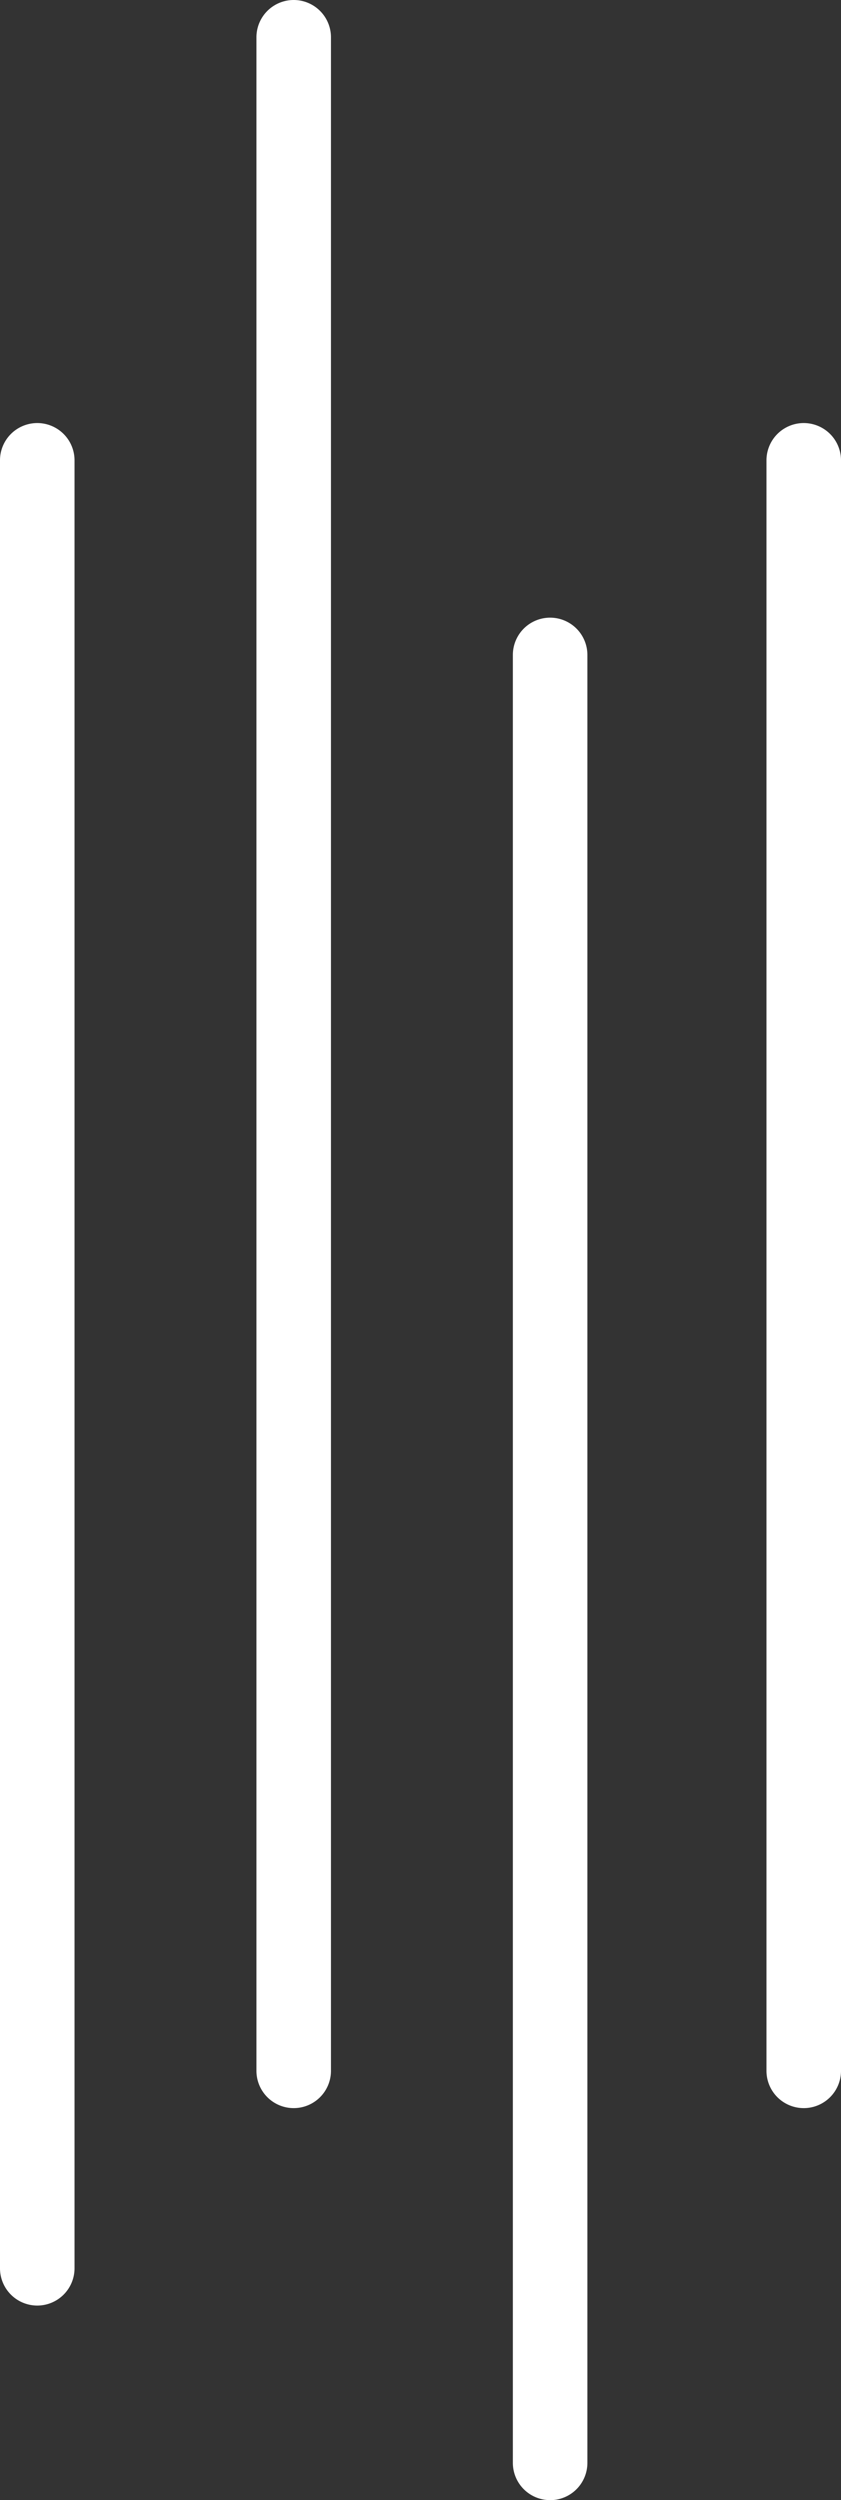
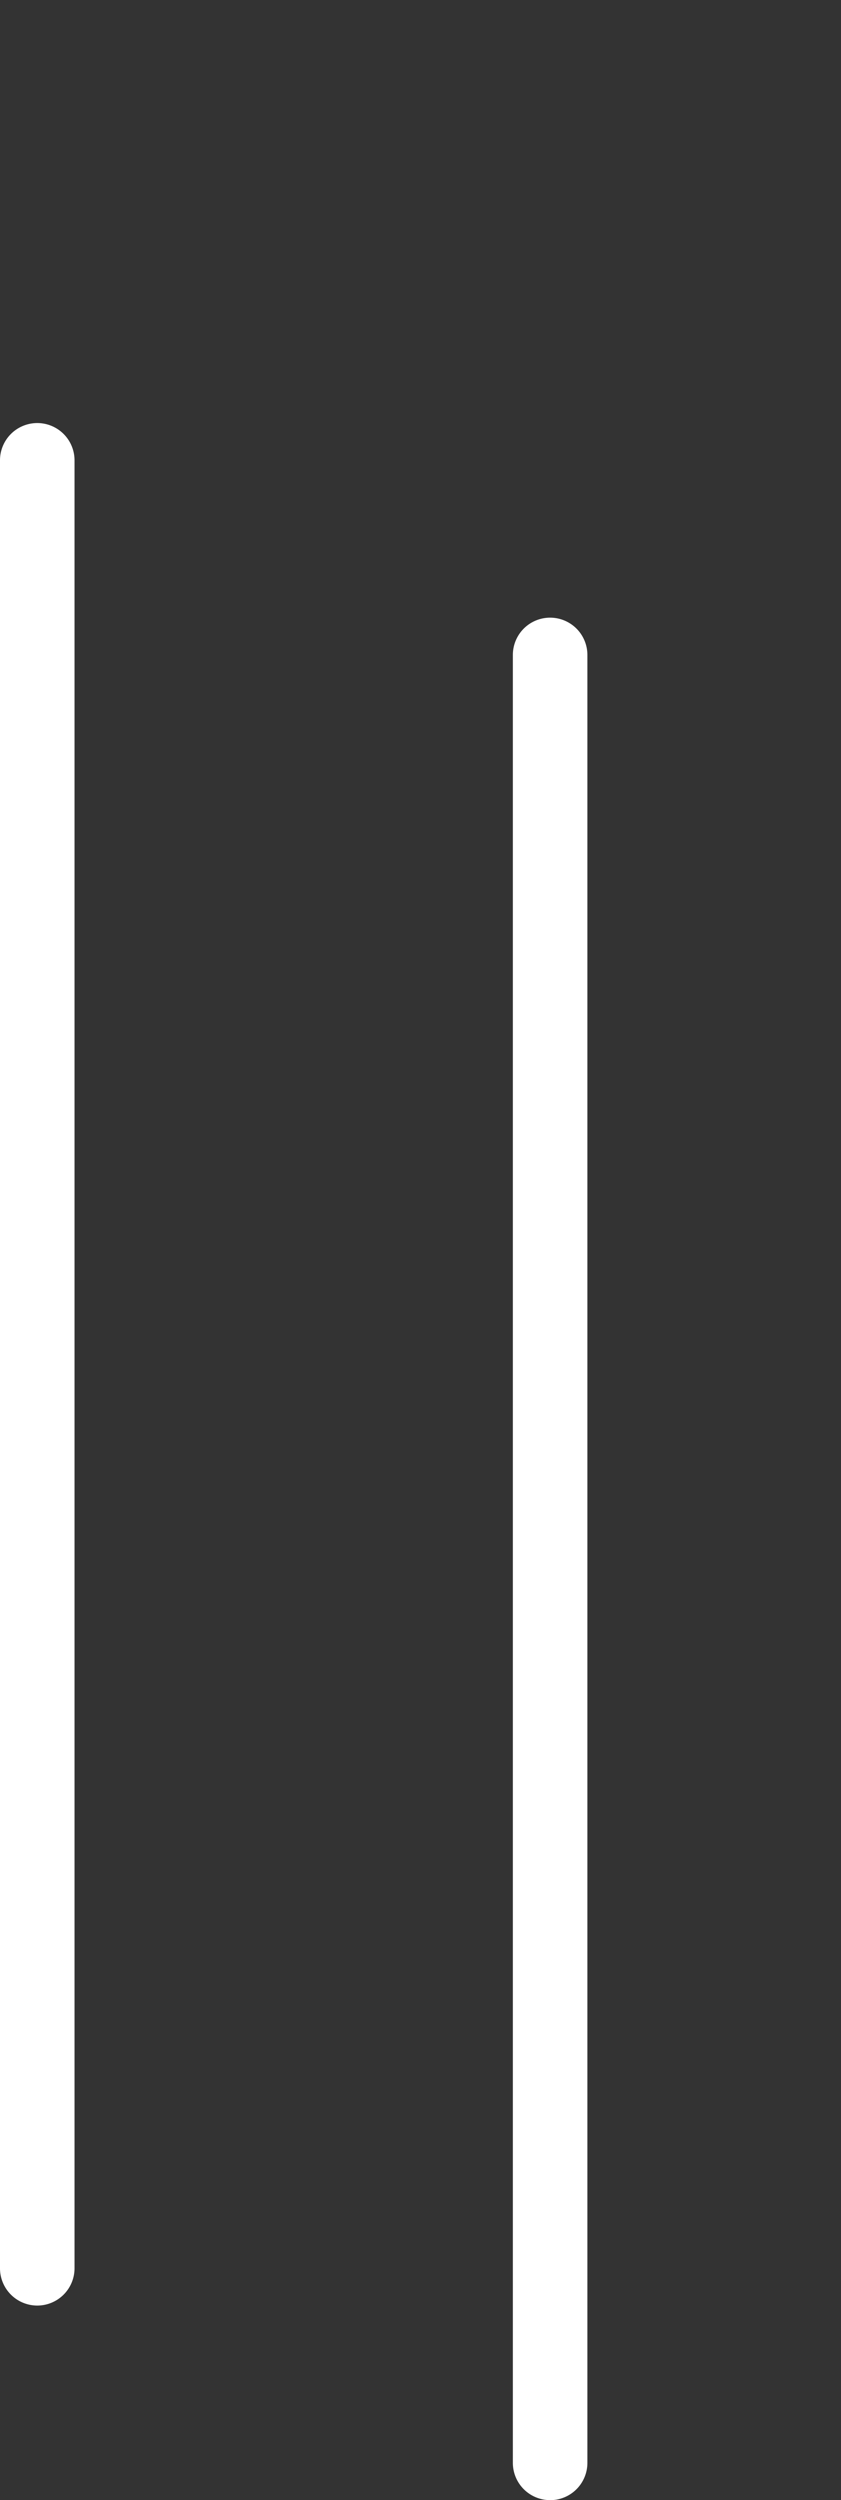
<svg xmlns="http://www.w3.org/2000/svg" width="94.067" height="279.396" viewBox="0 0 94.067 279.396">
  <rect x="0" y="0" width="94.067" height="279.396" fill="#333333" stroke="none" />
  <defs>
    <clipPath id="clip-path">
      <rect id="Rectángulo_138" data-name="Rectángulo 138" width="94.067" height="279.396" fill="none" />
    </clipPath>
  </defs>
  <g id="Grupo_166" data-name="Grupo 166" clip-path="url(#clip-path)">
    <path id="Trazado_308" data-name="Trazado 308" d="M4.168,235.532A4.168,4.168,0,0,1,0,231.364V29.327a4.168,4.168,0,0,1,8.336,0V231.364a4.168,4.168,0,0,1-4.168,4.168" transform="translate(0 22.118)" fill="#fff" />
-     <path id="Trazado_309" data-name="Trazado 309" d="M49.791,213.467a4.168,4.168,0,0,1-4.168-4.168V29.327a4.168,4.168,0,1,1,8.336,0V209.3a4.168,4.168,0,0,1-4.168,4.168" transform="translate(40.108 22.118)" fill="#fff" />
-     <path id="Trazado_310" data-name="Trazado 310" d="M19.432,235.585a4.168,4.168,0,0,1-4.168-4.168V4.168a4.168,4.168,0,0,1,8.336,0V231.417a4.168,4.168,0,0,1-4.168,4.168" transform="translate(13.419)" fill="#fff" />
    <path id="Trazado_311" data-name="Trazado 311" d="M34.695,247.1a4.168,4.168,0,0,1-4.168-4.168V40.9a4.168,4.168,0,0,1,8.336,0V242.936a4.168,4.168,0,0,1-4.168,4.168" transform="translate(26.837 32.293)" fill="#fff" />
  </g>
</svg>